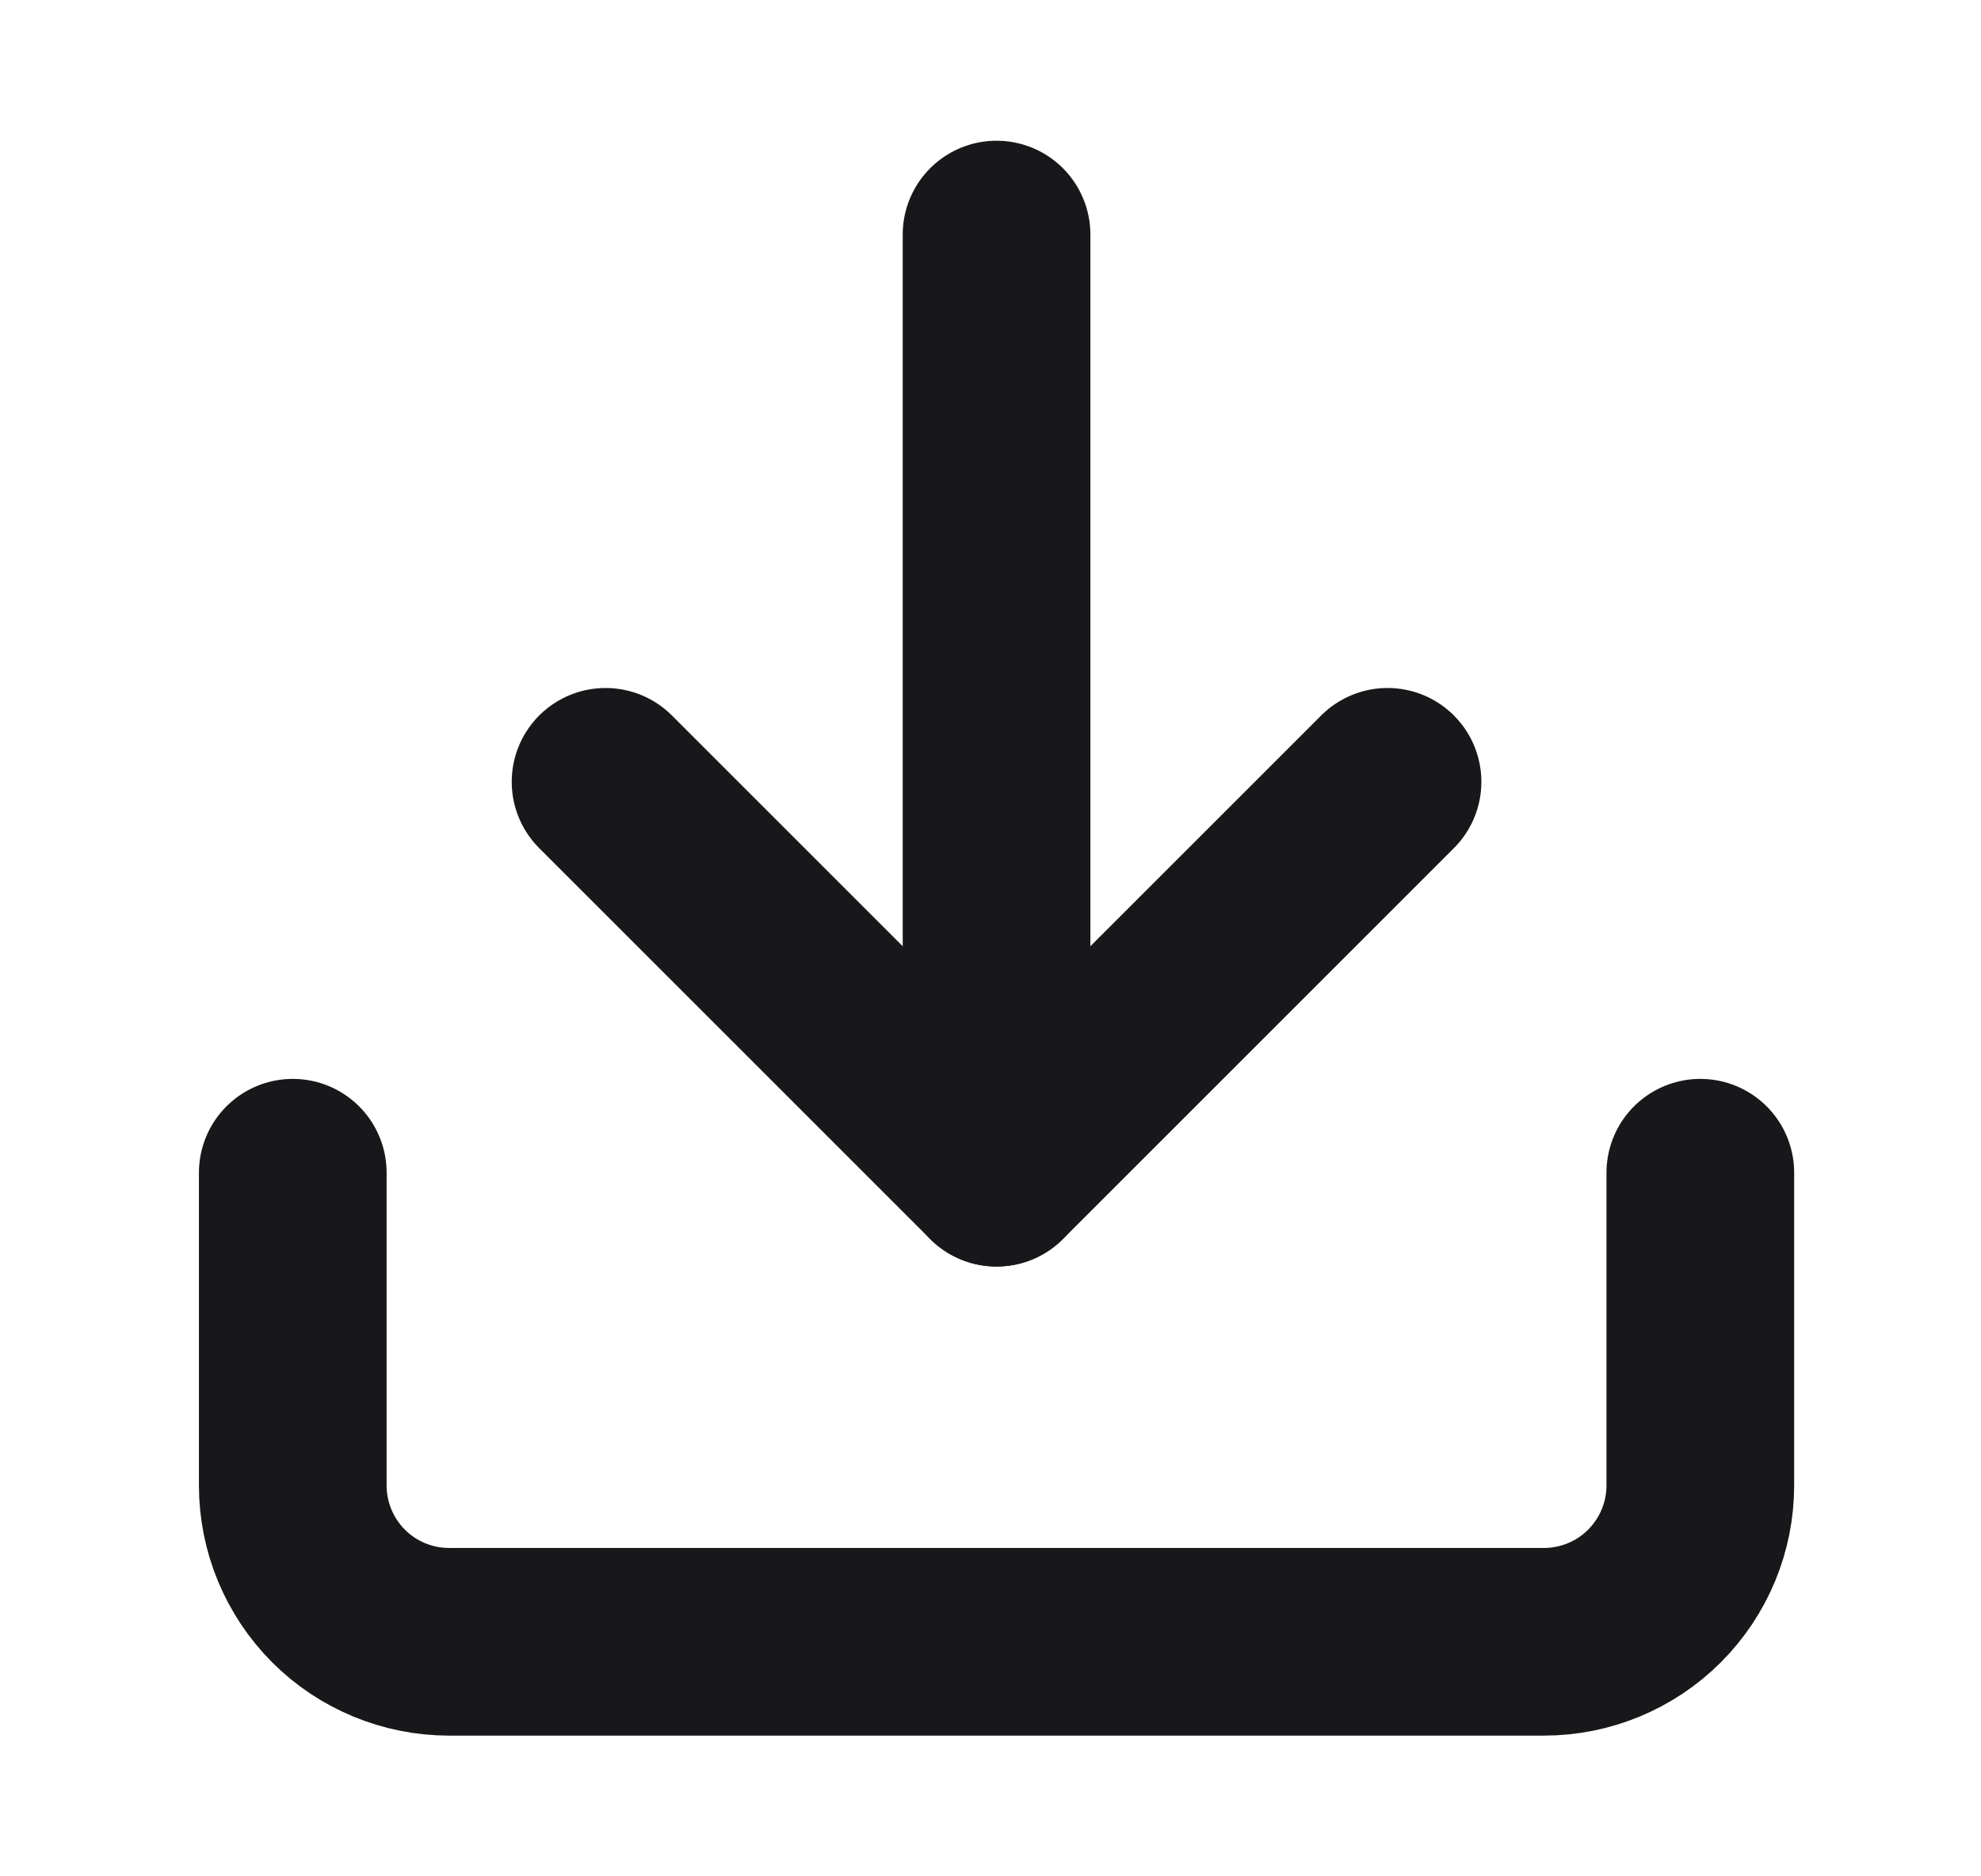
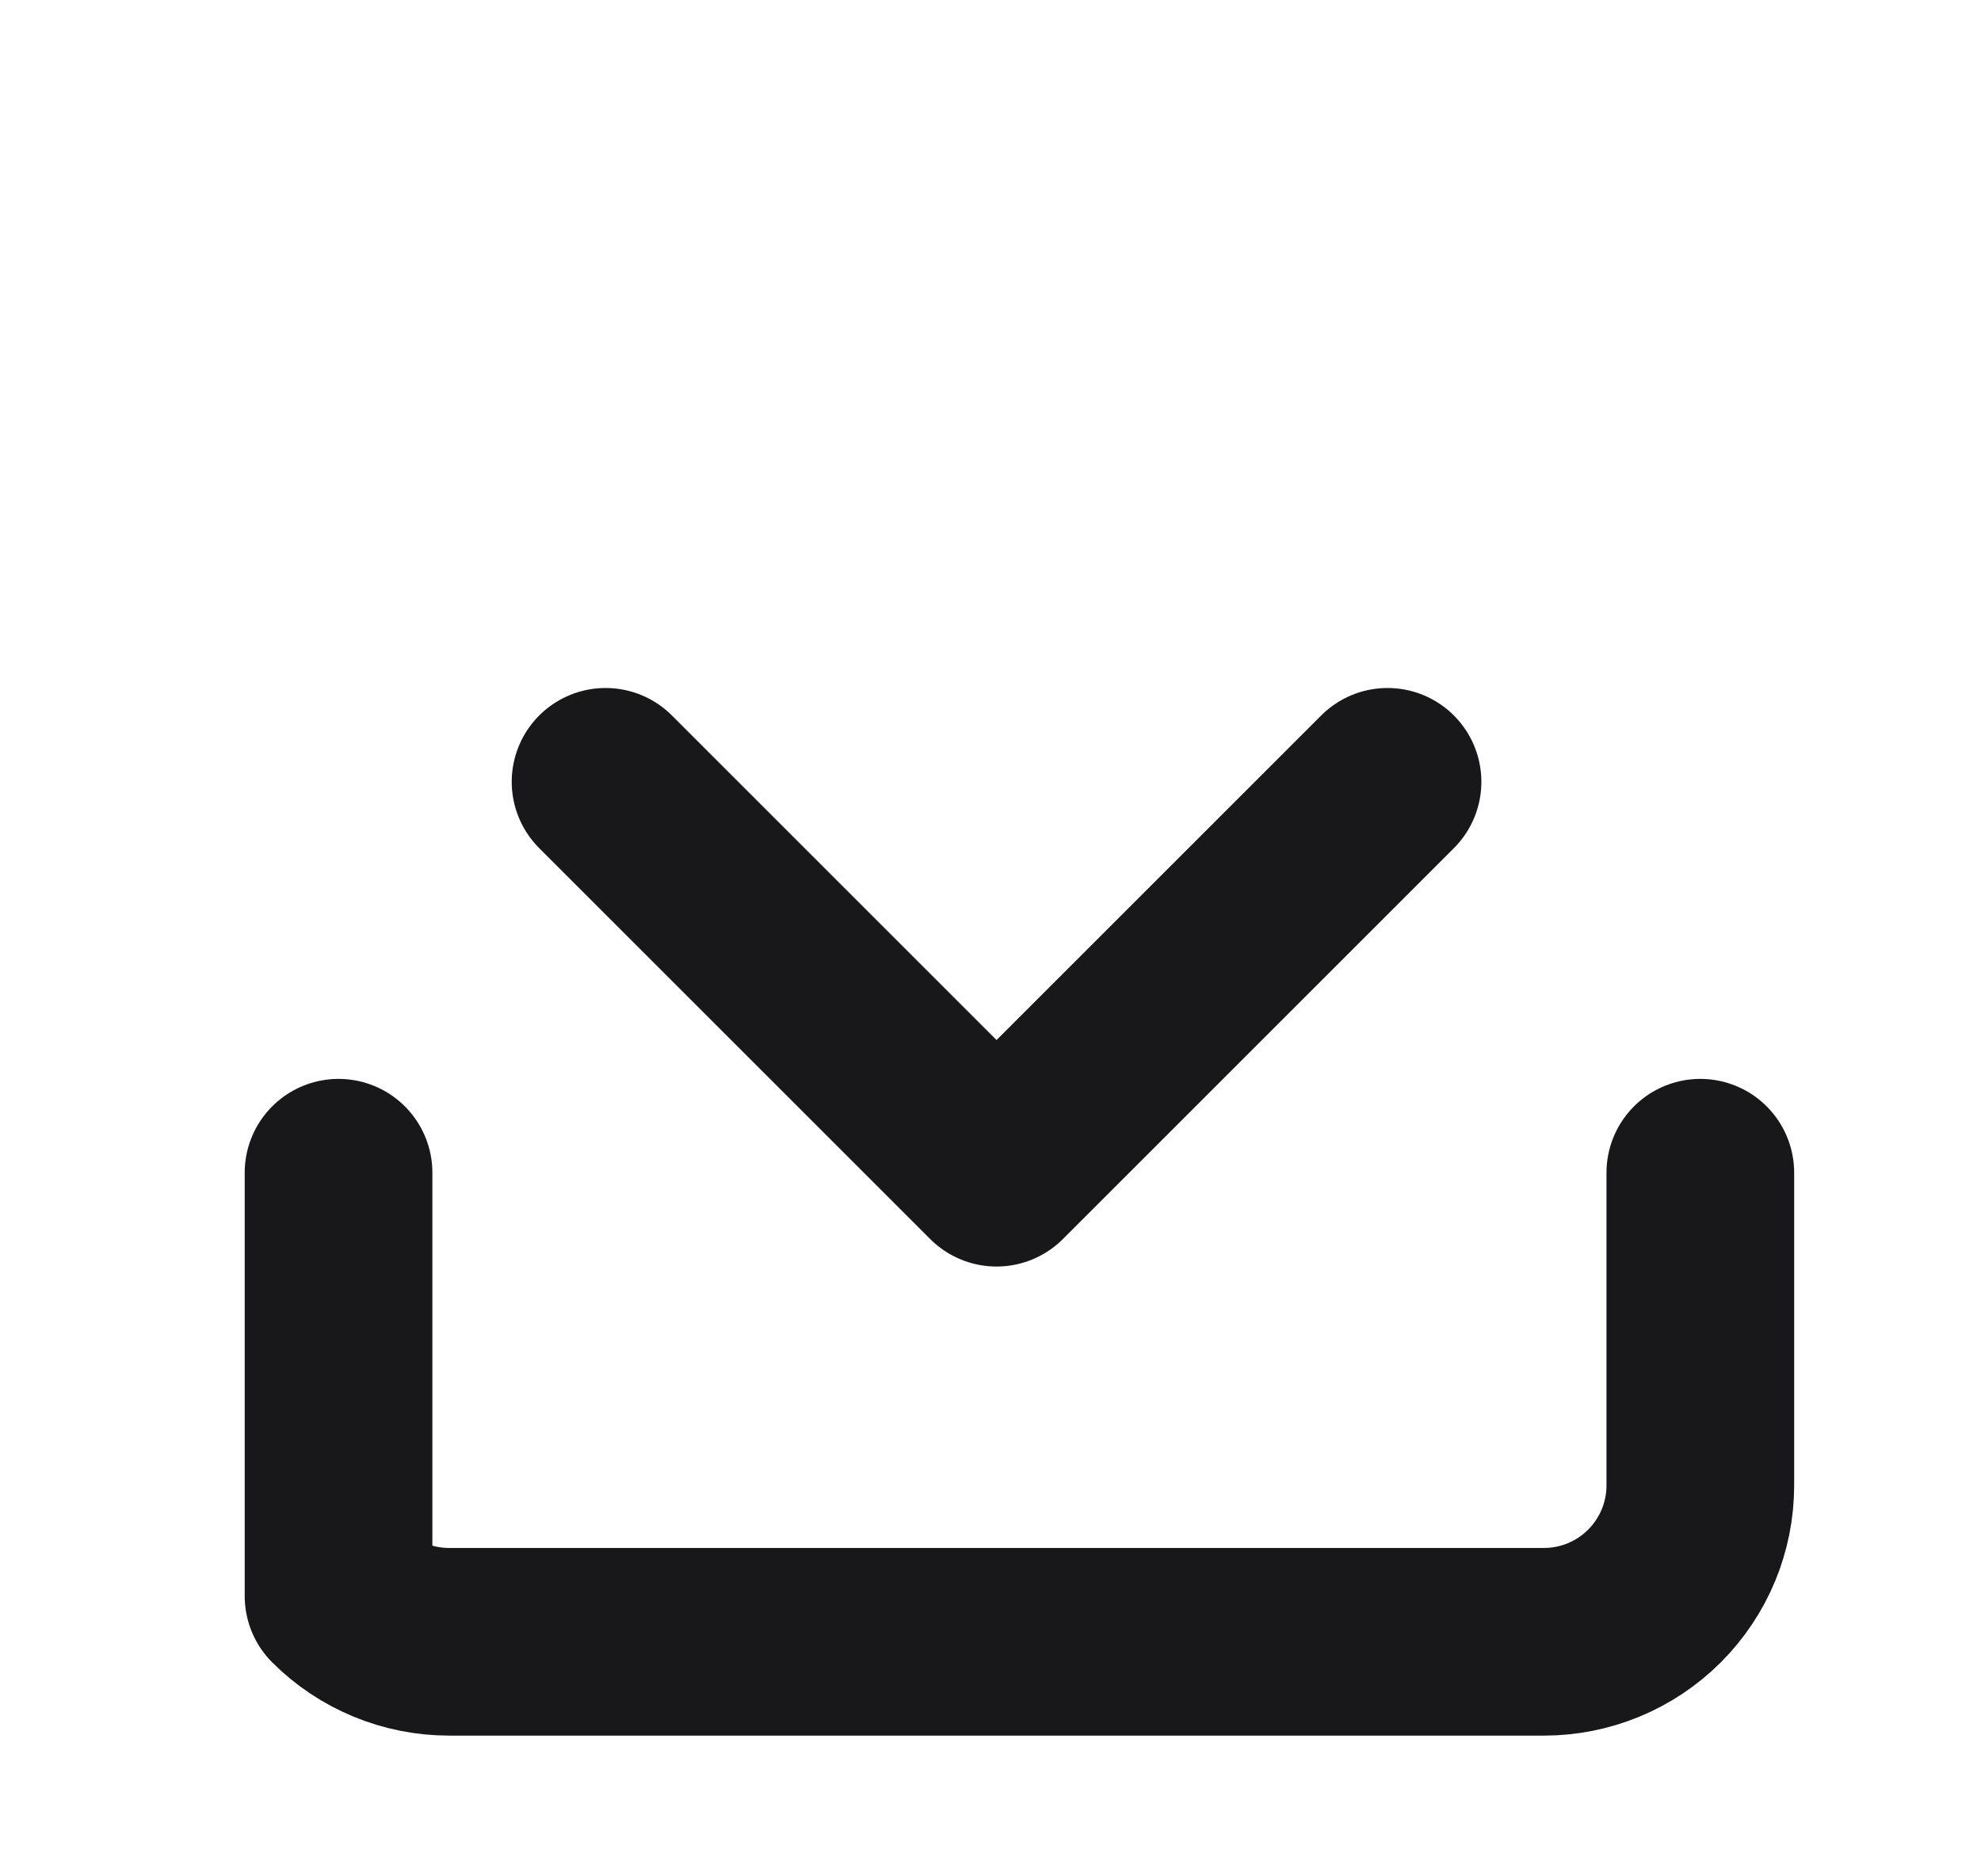
<svg xmlns="http://www.w3.org/2000/svg" width="19" height="18" viewBox="0 0 19 18" fill="none">
-   <path d="M16.308 11.25V14.25C16.308 14.648 16.15 15.029 15.868 15.311C15.587 15.592 15.205 15.75 14.808 15.75H4.308C3.91 15.75 3.528 15.592 3.247 15.311C2.966 15.029 2.808 14.648 2.808 14.25V11.25" stroke="#18181B" stroke-width="1.8" stroke-linecap="round" stroke-linejoin="round" />
+   <path d="M16.308 11.25V14.25C16.308 14.648 16.15 15.029 15.868 15.311C15.587 15.592 15.205 15.75 14.808 15.75H4.308C3.91 15.75 3.528 15.592 3.247 15.311V11.25" stroke="#18181B" stroke-width="1.8" stroke-linecap="round" stroke-linejoin="round" />
  <path d="M5.808 7.5L9.558 11.25L13.308 7.5" stroke="#18181B" stroke-width="1.8" stroke-linecap="round" stroke-linejoin="round" />
-   <path d="M9.558 11.25V2.25" stroke="#18181B" stroke-width="1.8" stroke-linecap="round" stroke-linejoin="round" />
</svg>